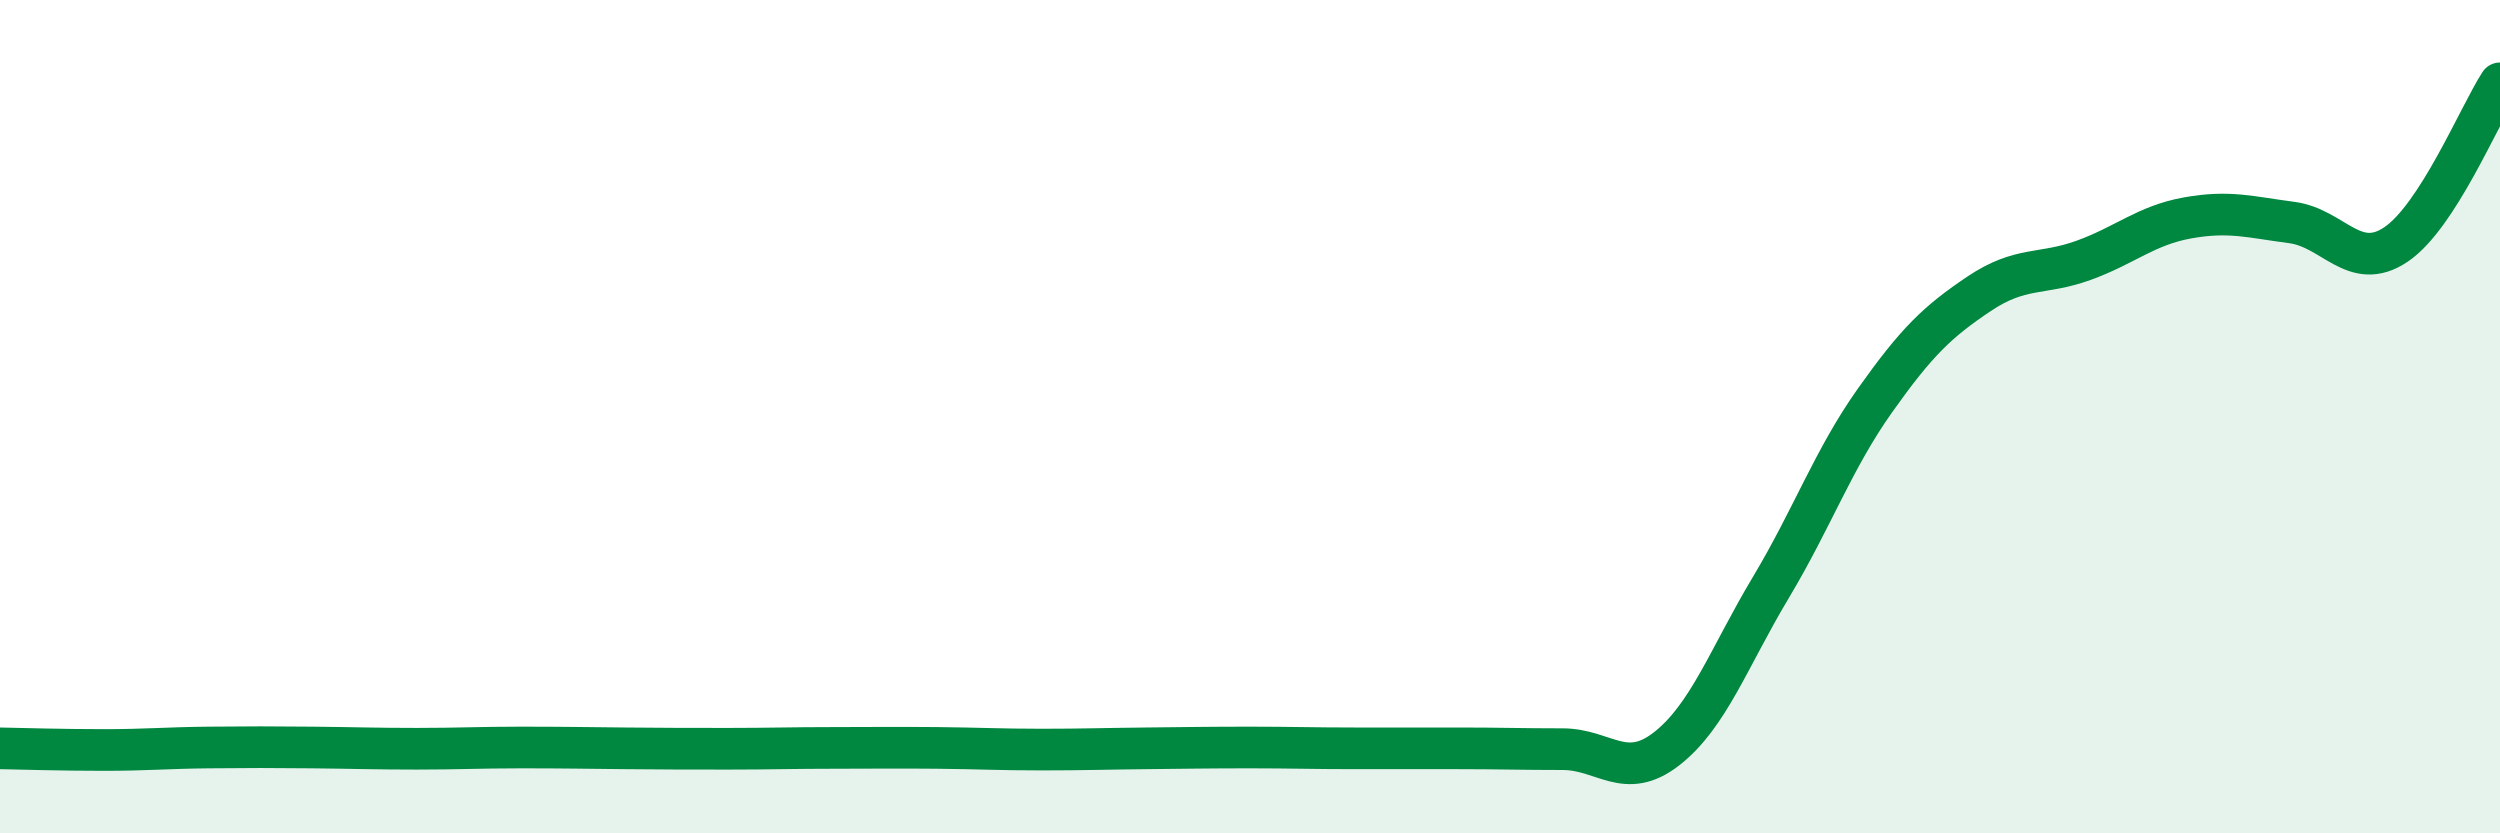
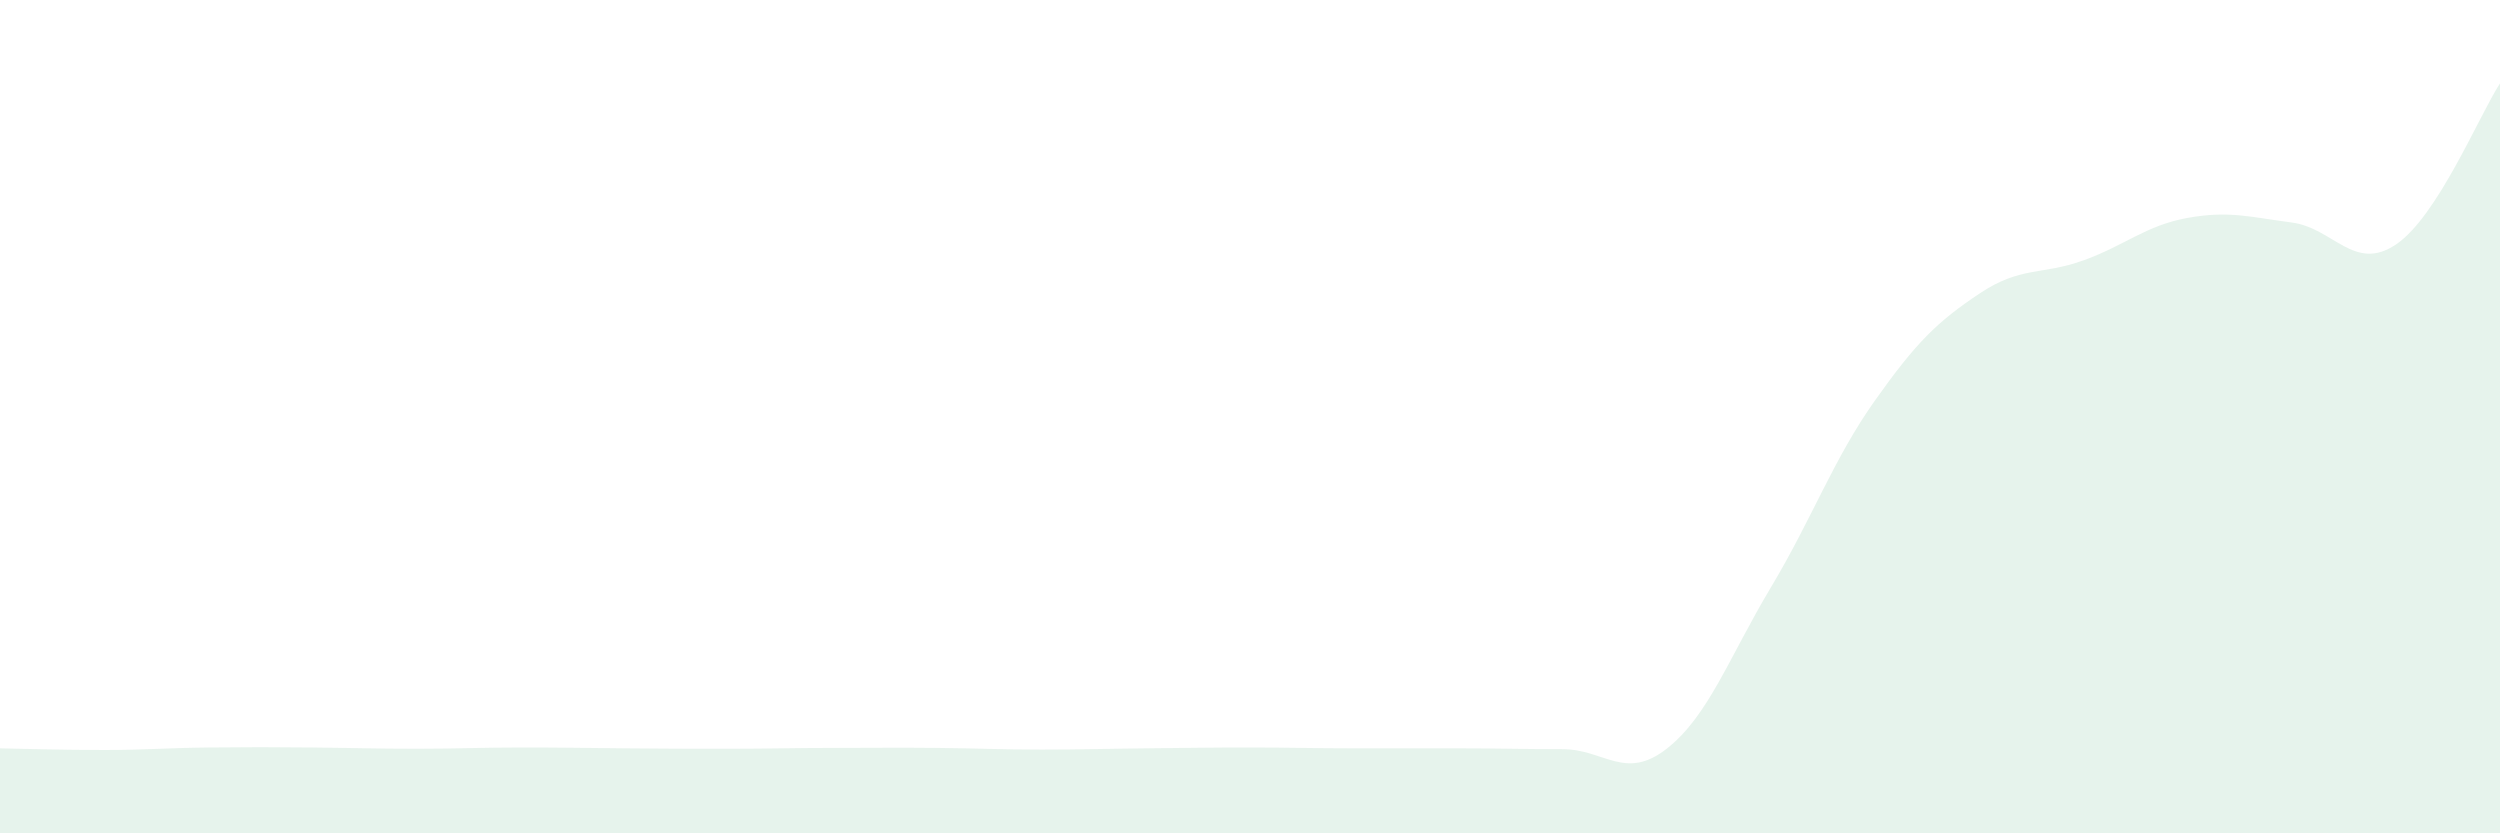
<svg xmlns="http://www.w3.org/2000/svg" width="60" height="20" viewBox="0 0 60 20">
  <path d="M 0,17.96 C 0.5,17.97 1.5,18 2.5,18 C 3.5,18 4,17.95 5,17.94 C 6,17.93 6.5,17.93 7.5,17.94 C 8.5,17.95 9,17.97 10,17.97 C 11,17.97 11.5,17.94 12.5,17.94 C 13.5,17.94 14,17.95 15,17.96 C 16,17.97 16.5,17.97 17.5,17.97 C 18.5,17.97 19,17.95 20,17.95 C 21,17.95 21.5,17.94 22.5,17.95 C 23.5,17.96 24,17.99 25,17.99 C 26,17.99 26.5,17.97 27.5,17.96 C 28.5,17.95 29,17.94 30,17.94 C 31,17.94 31.5,17.96 32.5,17.96 C 33.5,17.96 34,17.96 35,17.96 C 36,17.96 36.5,17.98 37.5,17.98 C 38.5,17.98 39,18.75 40,17.97 C 41,17.19 41.5,15.77 42.5,14.1 C 43.5,12.43 44,11.02 45,9.61 C 46,8.2 46.5,7.72 47.5,7.05 C 48.5,6.38 49,6.61 50,6.25 C 51,5.89 51.5,5.41 52.5,5.23 C 53.5,5.05 54,5.21 55,5.34 C 56,5.47 56.5,6.54 57.5,5.87 C 58.5,5.2 59.5,2.77 60,2L60 20L0 20Z" fill="#008740" opacity="0.1" stroke-linecap="round" stroke-linejoin="round" />
-   <path d="M 0,17.96 C 0.5,17.97 1.5,18 2.5,18 C 3.5,18 4,17.95 5,17.94 C 6,17.93 6.5,17.93 7.5,17.94 C 8.5,17.95 9,17.97 10,17.97 C 11,17.97 11.5,17.94 12.5,17.94 C 13.5,17.94 14,17.95 15,17.96 C 16,17.97 16.5,17.97 17.5,17.97 C 18.5,17.97 19,17.95 20,17.95 C 21,17.95 21.5,17.94 22.5,17.95 C 23.5,17.96 24,17.99 25,17.99 C 26,17.99 26.5,17.97 27.5,17.96 C 28.5,17.95 29,17.94 30,17.94 C 31,17.94 31.5,17.96 32.5,17.96 C 33.5,17.96 34,17.96 35,17.96 C 36,17.96 36.5,17.98 37.5,17.98 C 38.5,17.98 39,18.75 40,17.97 C 41,17.19 41.5,15.77 42.5,14.1 C 43.5,12.43 44,11.02 45,9.61 C 46,8.2 46.5,7.72 47.5,7.05 C 48.5,6.38 49,6.61 50,6.25 C 51,5.89 51.5,5.41 52.5,5.23 C 53.5,5.05 54,5.21 55,5.34 C 56,5.47 56.5,6.54 57.5,5.87 C 58.5,5.2 59.5,2.77 60,2" stroke="#008740" stroke-width="1" fill="none" stroke-linecap="round" stroke-linejoin="round" />
</svg>